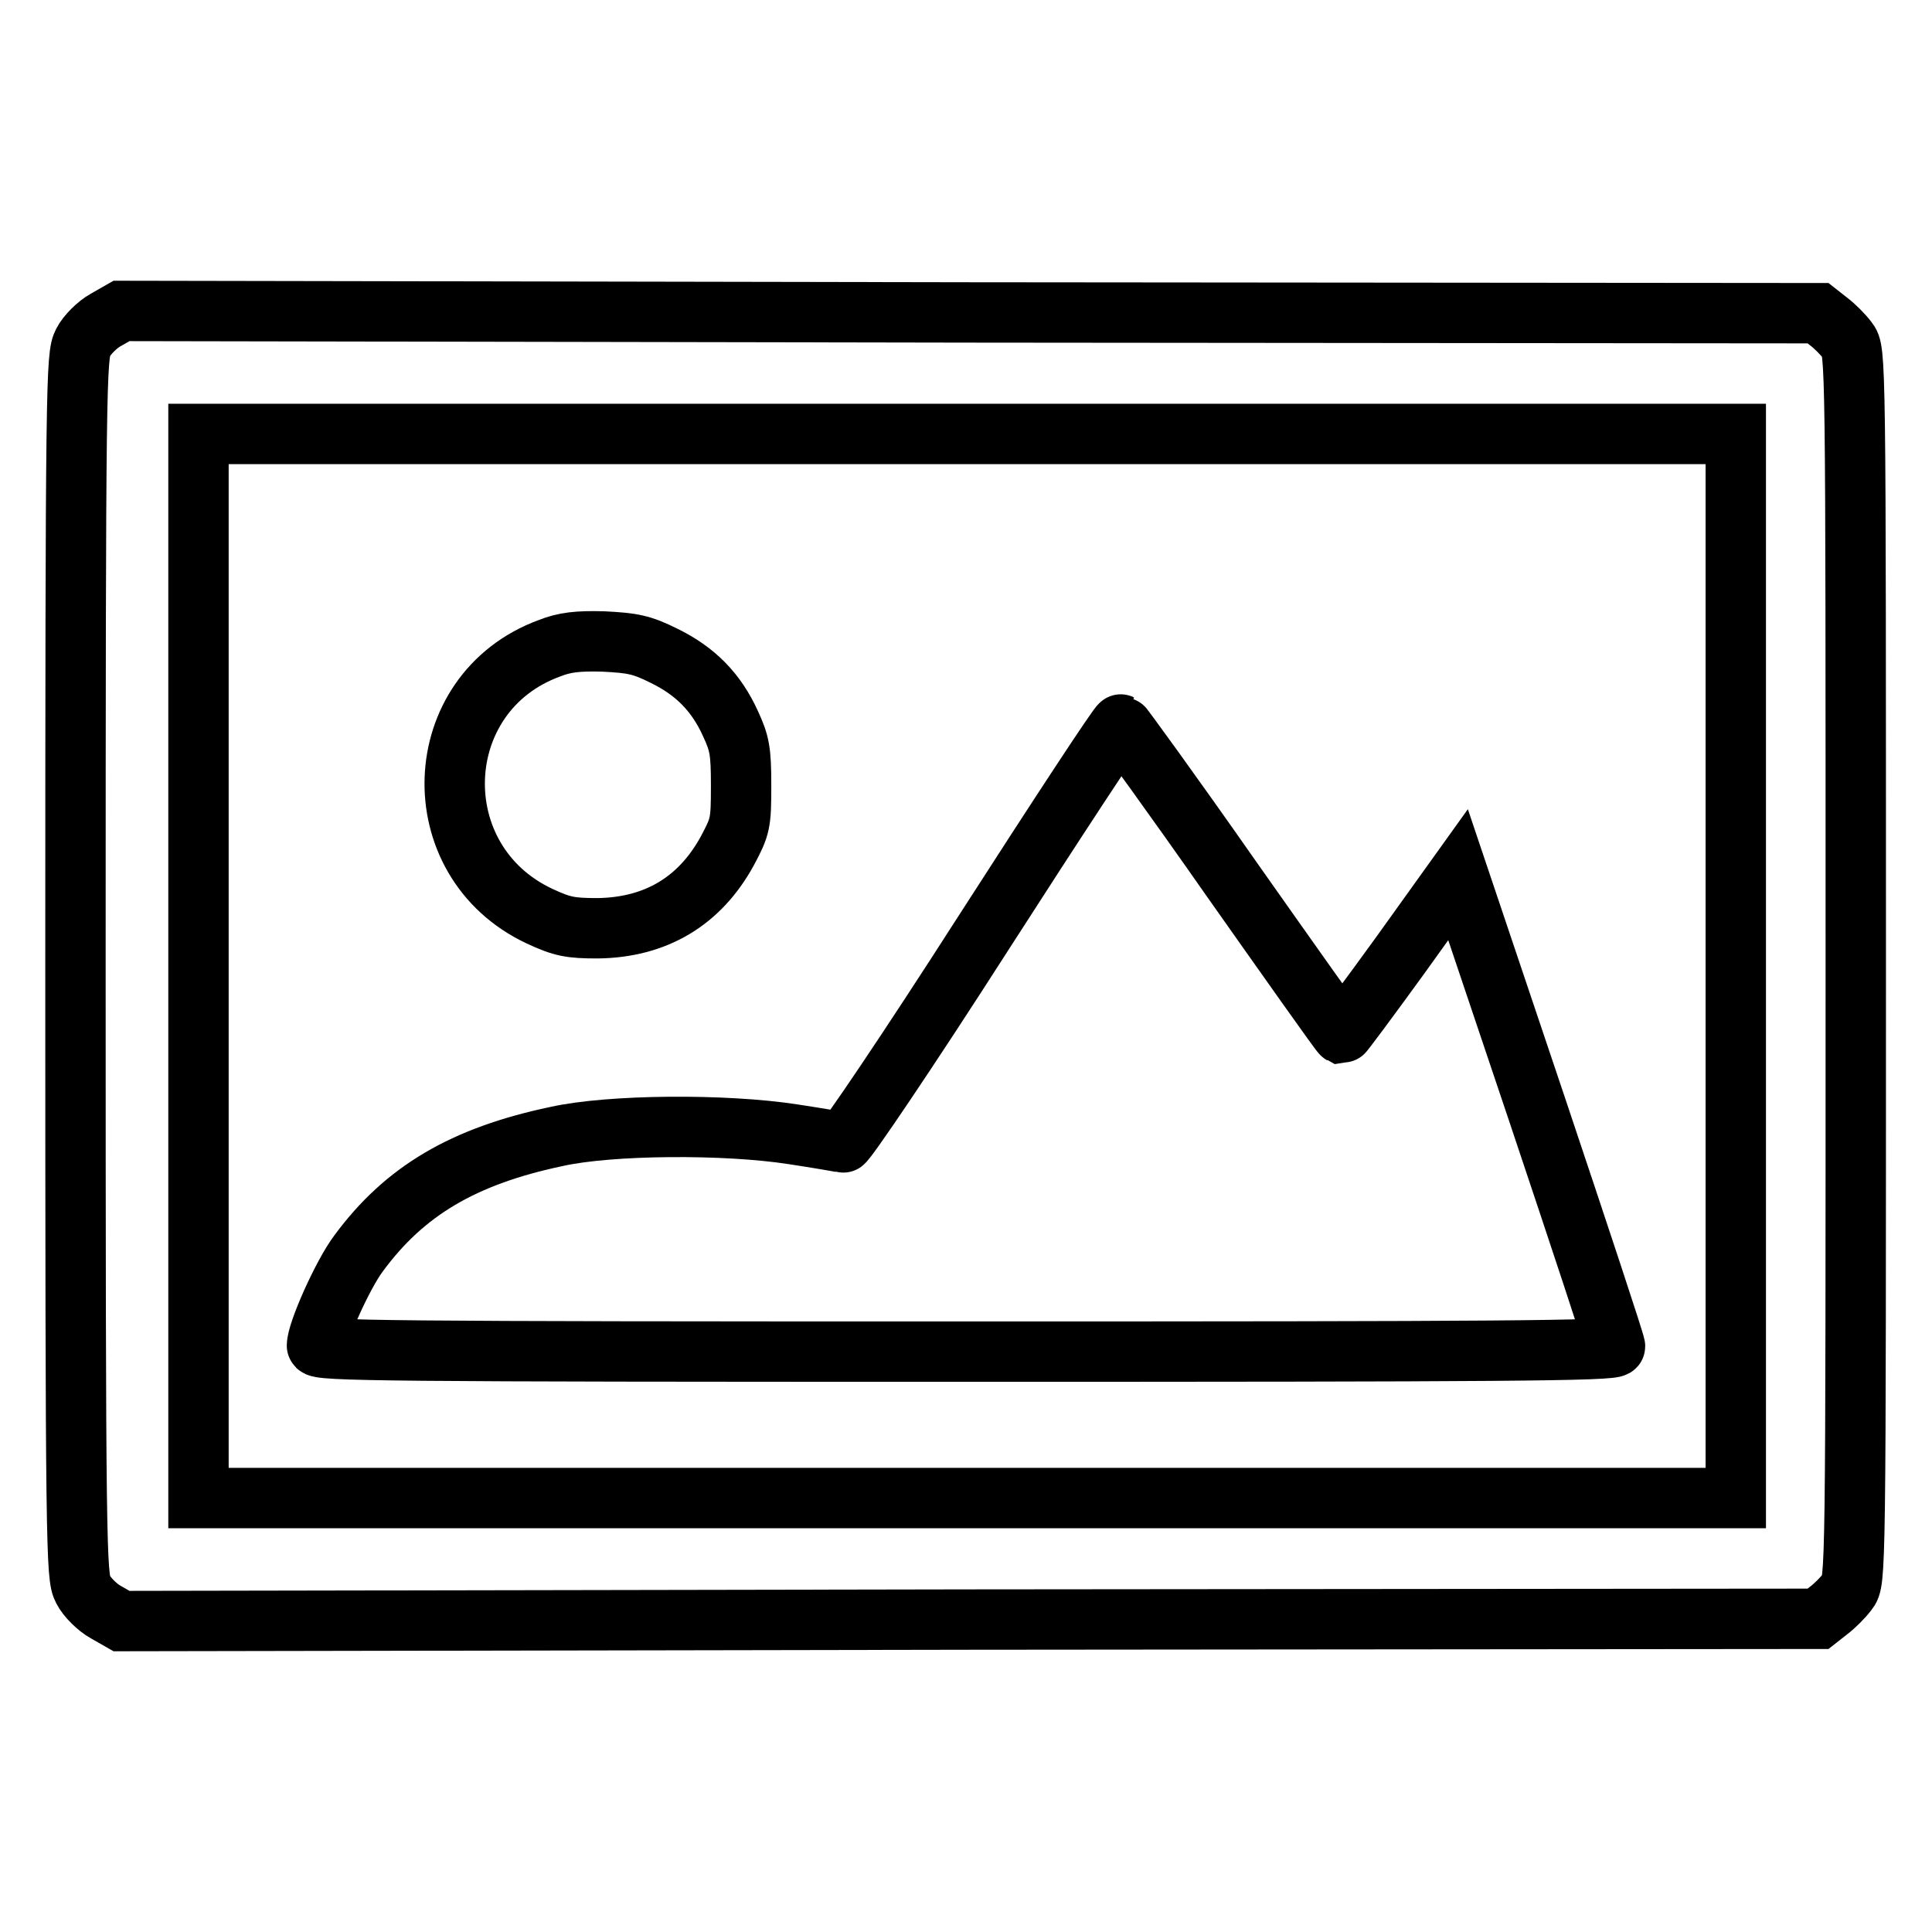
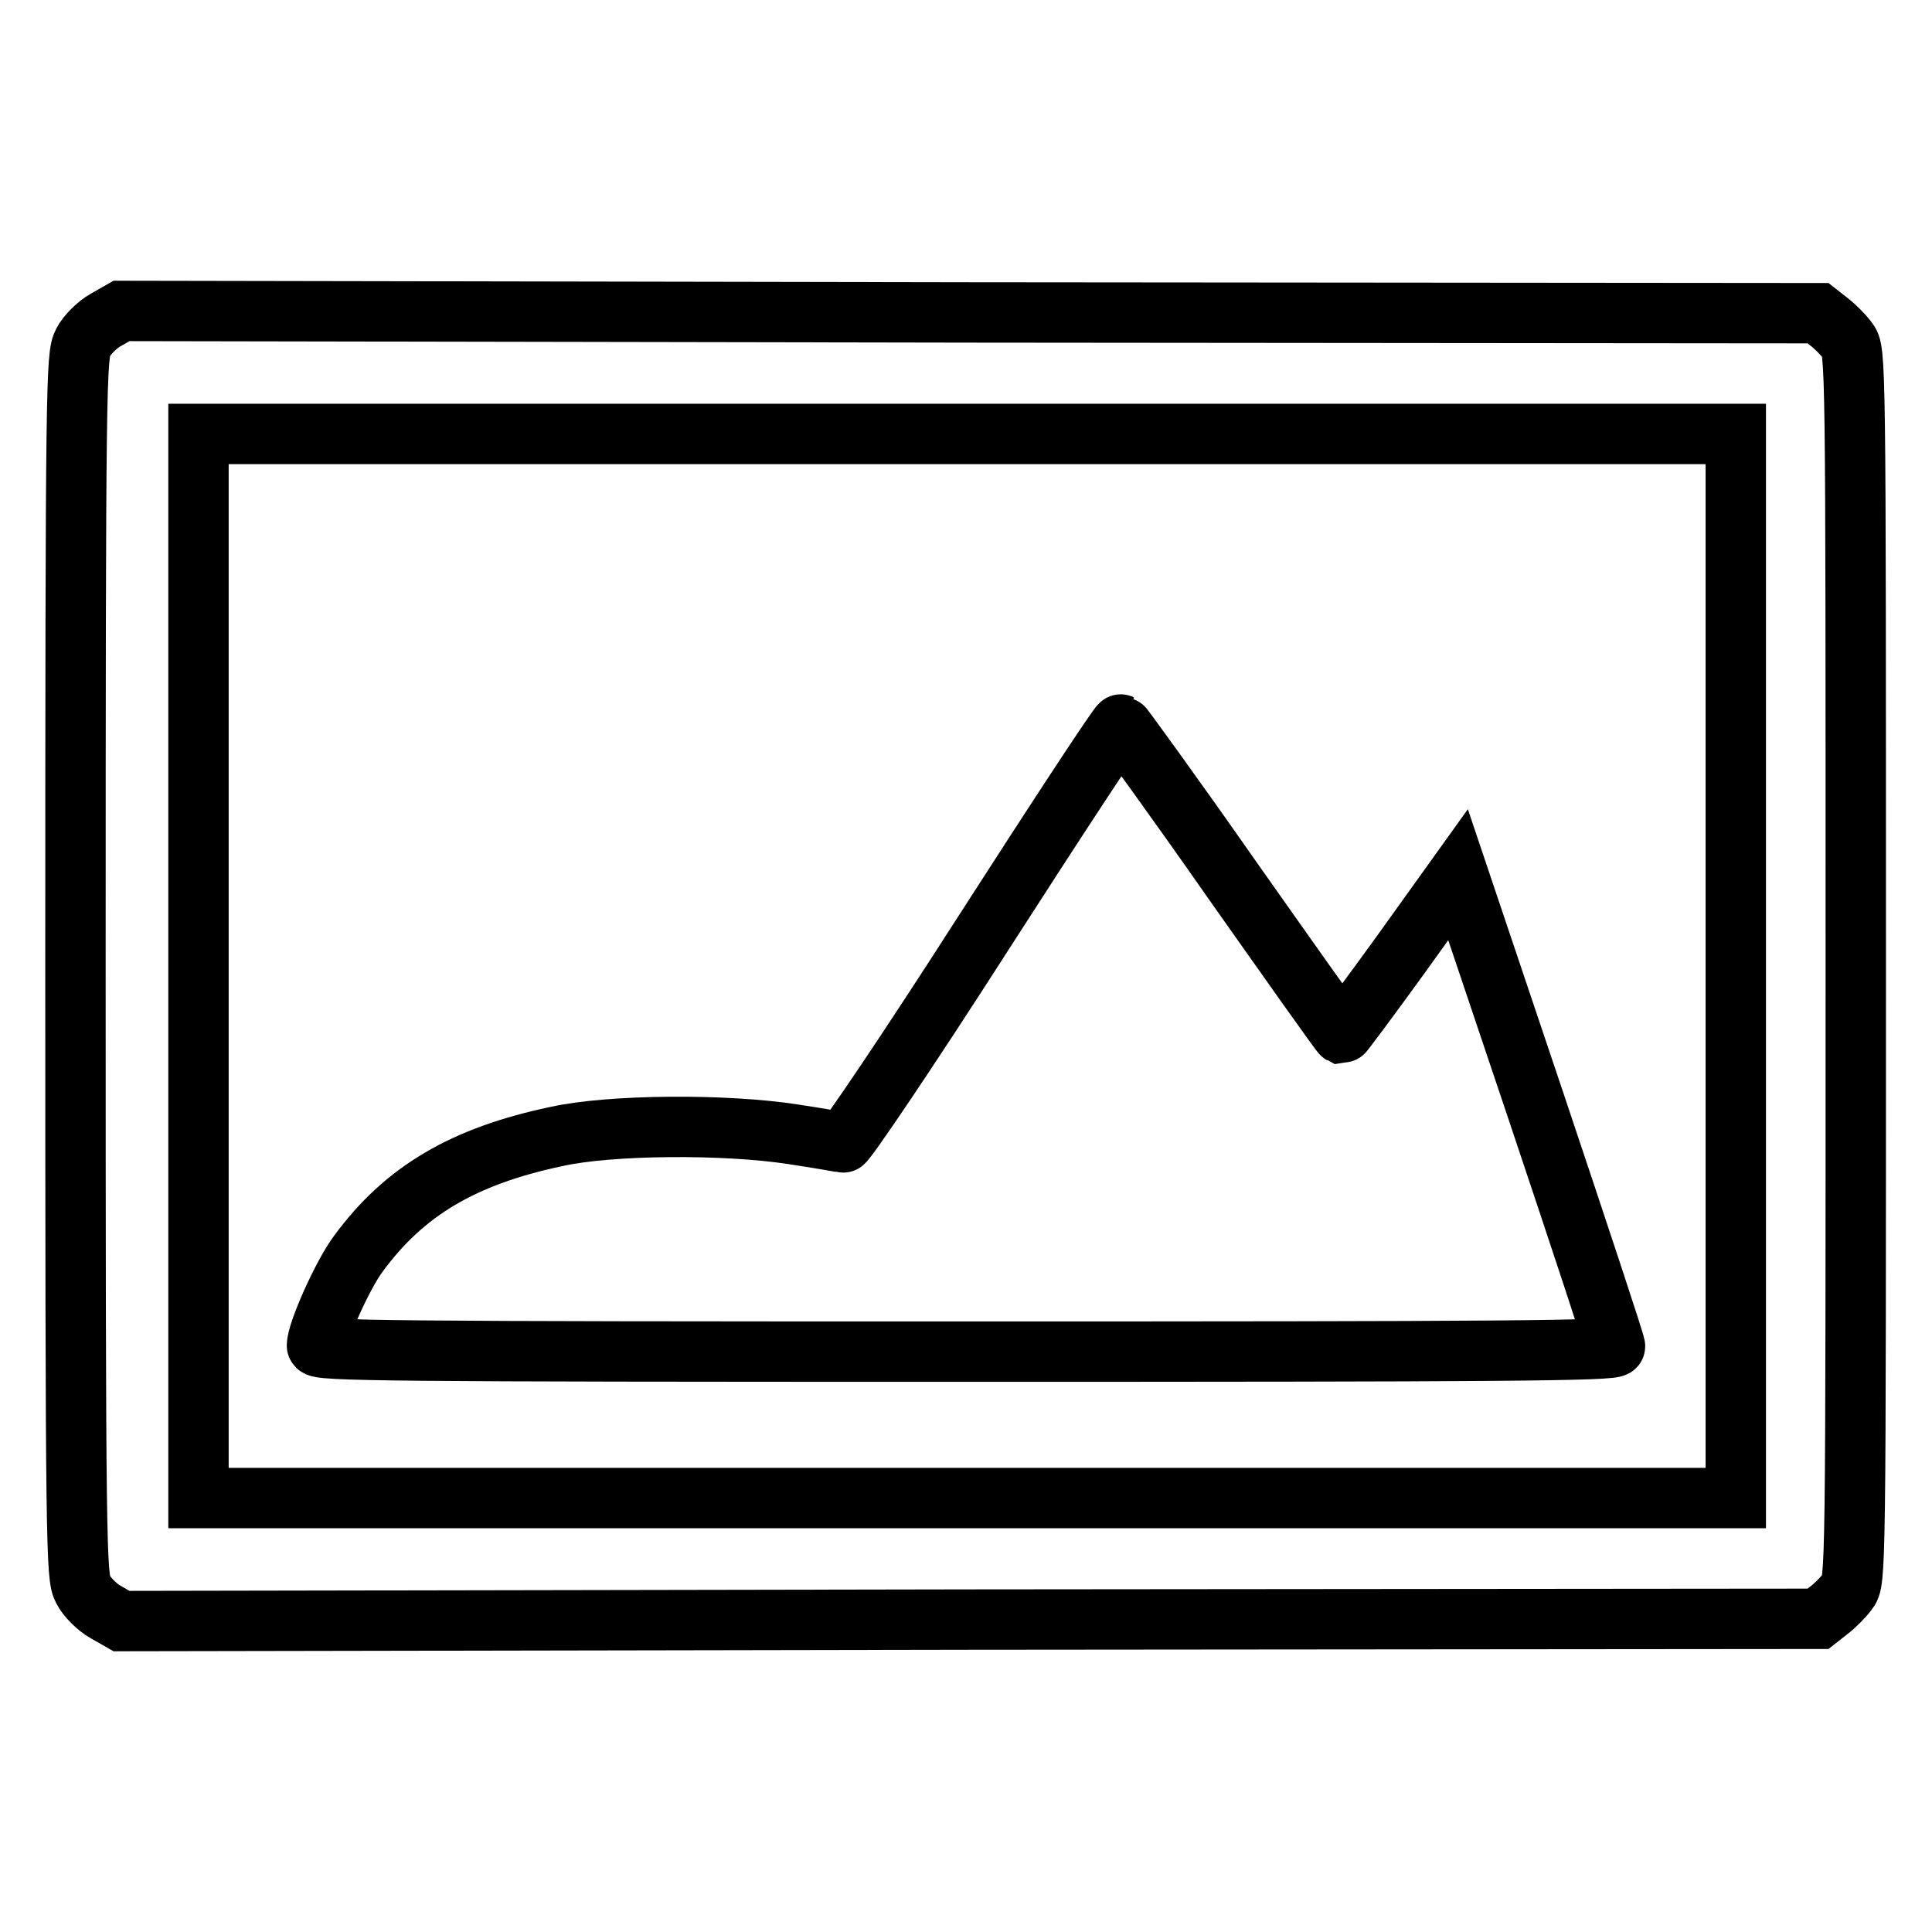
<svg xmlns="http://www.w3.org/2000/svg" version="1.1" x="0px" y="0px" viewBox="0 0 256 256" enable-background="new 0 0 256 256" xml:space="preserve">
  <g>
    <g>
      <g>
        <path stroke-width="8" fill-opacity="0" stroke="#000000" d="M14,42.4c-1.1,0.6-2.5,2-3,3c-0.9,1.7-1,4.9-1,82.6c0,77.7,0.1,80.9,1,82.6c0.5,1,1.9,2.4,3,3l2.1,1.2l112.4-0.2l112.4-0.1l1.4-1.1c0.8-0.6,1.9-1.7,2.5-2.5c1.1-1.4,1.1-1.5,1.1-82.9s0-81.5-1.1-82.9c-0.6-0.8-1.7-1.9-2.5-2.5l-1.4-1.1l-112.4-0.1L16.1,41.2L14,42.4z M230,128v70.5H128.1H26.3V128V57.5h101.8H230V128z" />
-         <path stroke-width="8" fill-opacity="0" stroke="#000000" d="M72.8,85.9c-16.1,5.9-16.9,28.2-1.3,35.5c3,1.4,4.1,1.6,7.7,1.6c7.6-0.1,13.5-3.5,17.2-10.3c1.7-3.2,1.8-3.6,1.8-8.6c0-4.6-0.2-5.6-1.4-8.2c-1.9-4.2-4.7-7-8.8-9c-3-1.5-4.2-1.7-8-1.9C76.6,84.9,74.8,85.1,72.8,85.9z" />
        <path stroke-width="8" fill-opacity="0" stroke="#000000" d="M130.2,123.8c-9.8,15.3-18.2,27.7-18.5,27.6c-0.4-0.1-3.3-0.6-6.6-1.1c-9-1.4-24.3-1.3-31.4,0.3c-12.3,2.6-20.1,7.2-26.2,15.5c-2.1,2.8-5.5,10.4-5.5,12.2c0,0.7,9.1,0.8,86,0.8c70.8,0,86-0.1,86-0.7c0-0.4-4.7-14.6-10.4-31.6l-10.4-30.9l-7.6,10.6c-4.2,5.8-7.7,10.5-7.8,10.5c-0.2-0.1-6.7-9.3-14.6-20.5c-7.9-11.3-14.6-20.5-14.7-20.5C148.3,95.9,140.1,108.4,130.2,123.8z" />
      </g>
    </g>
  </g>
</svg>